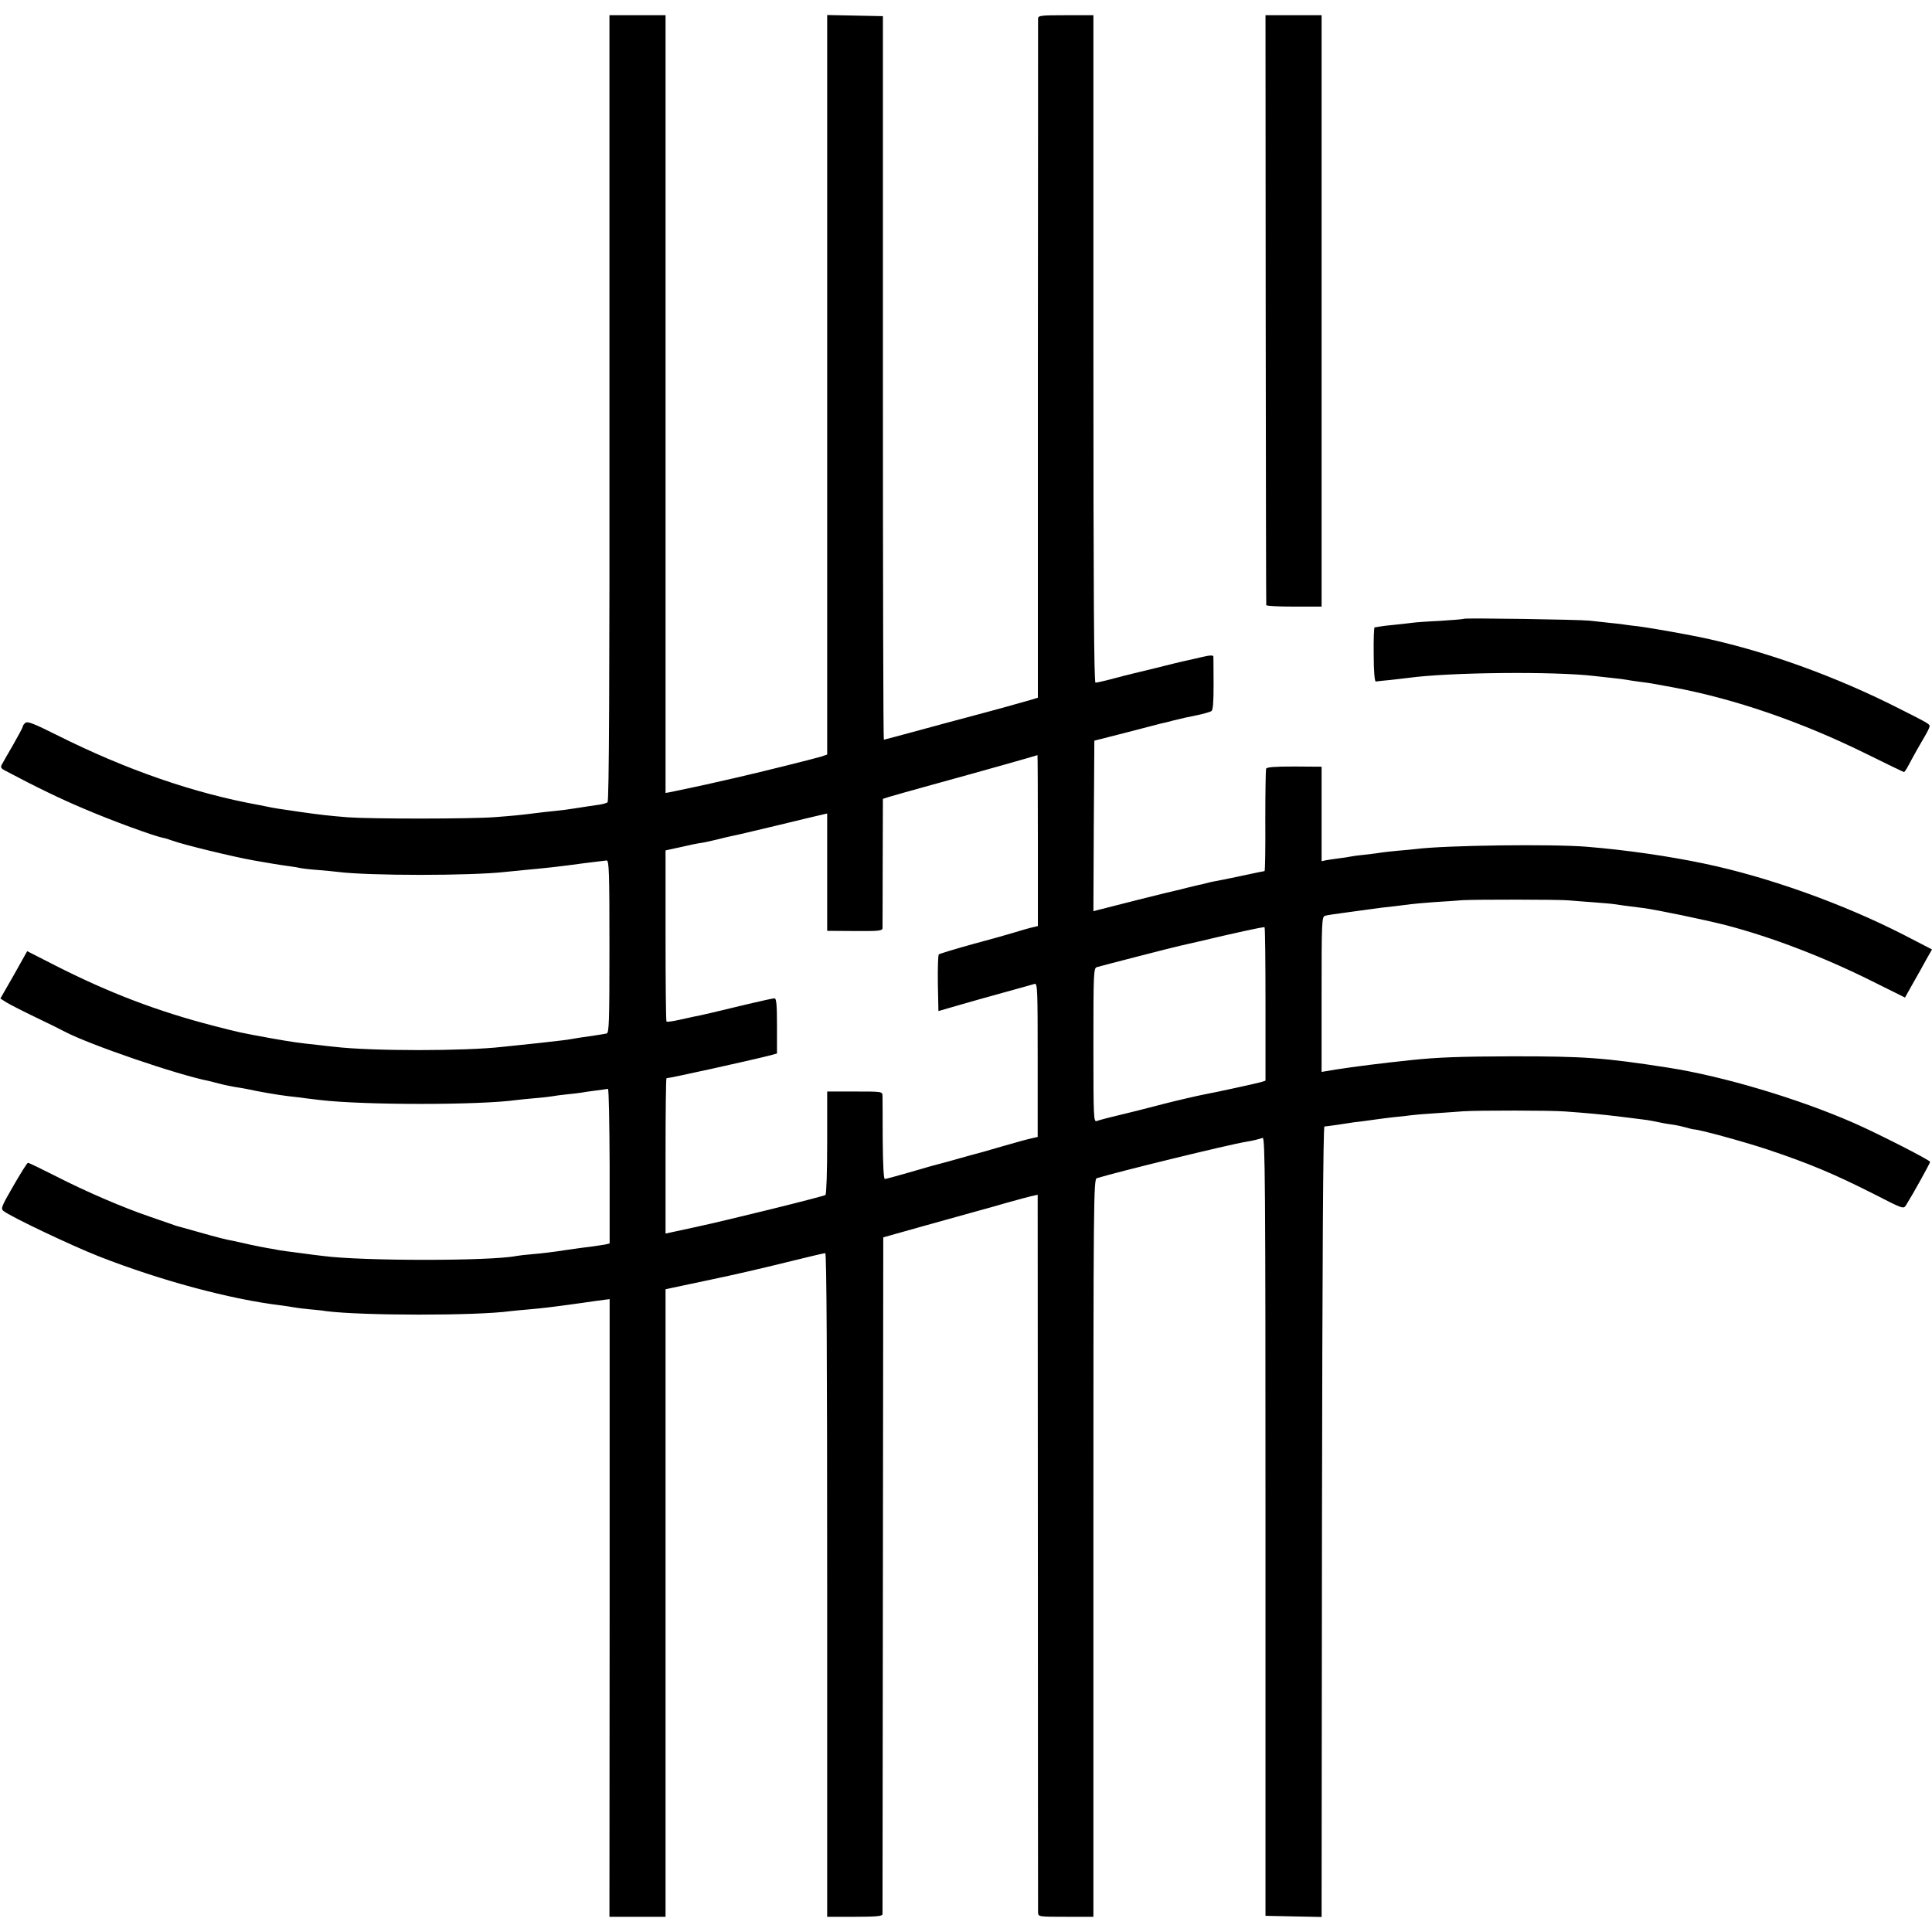
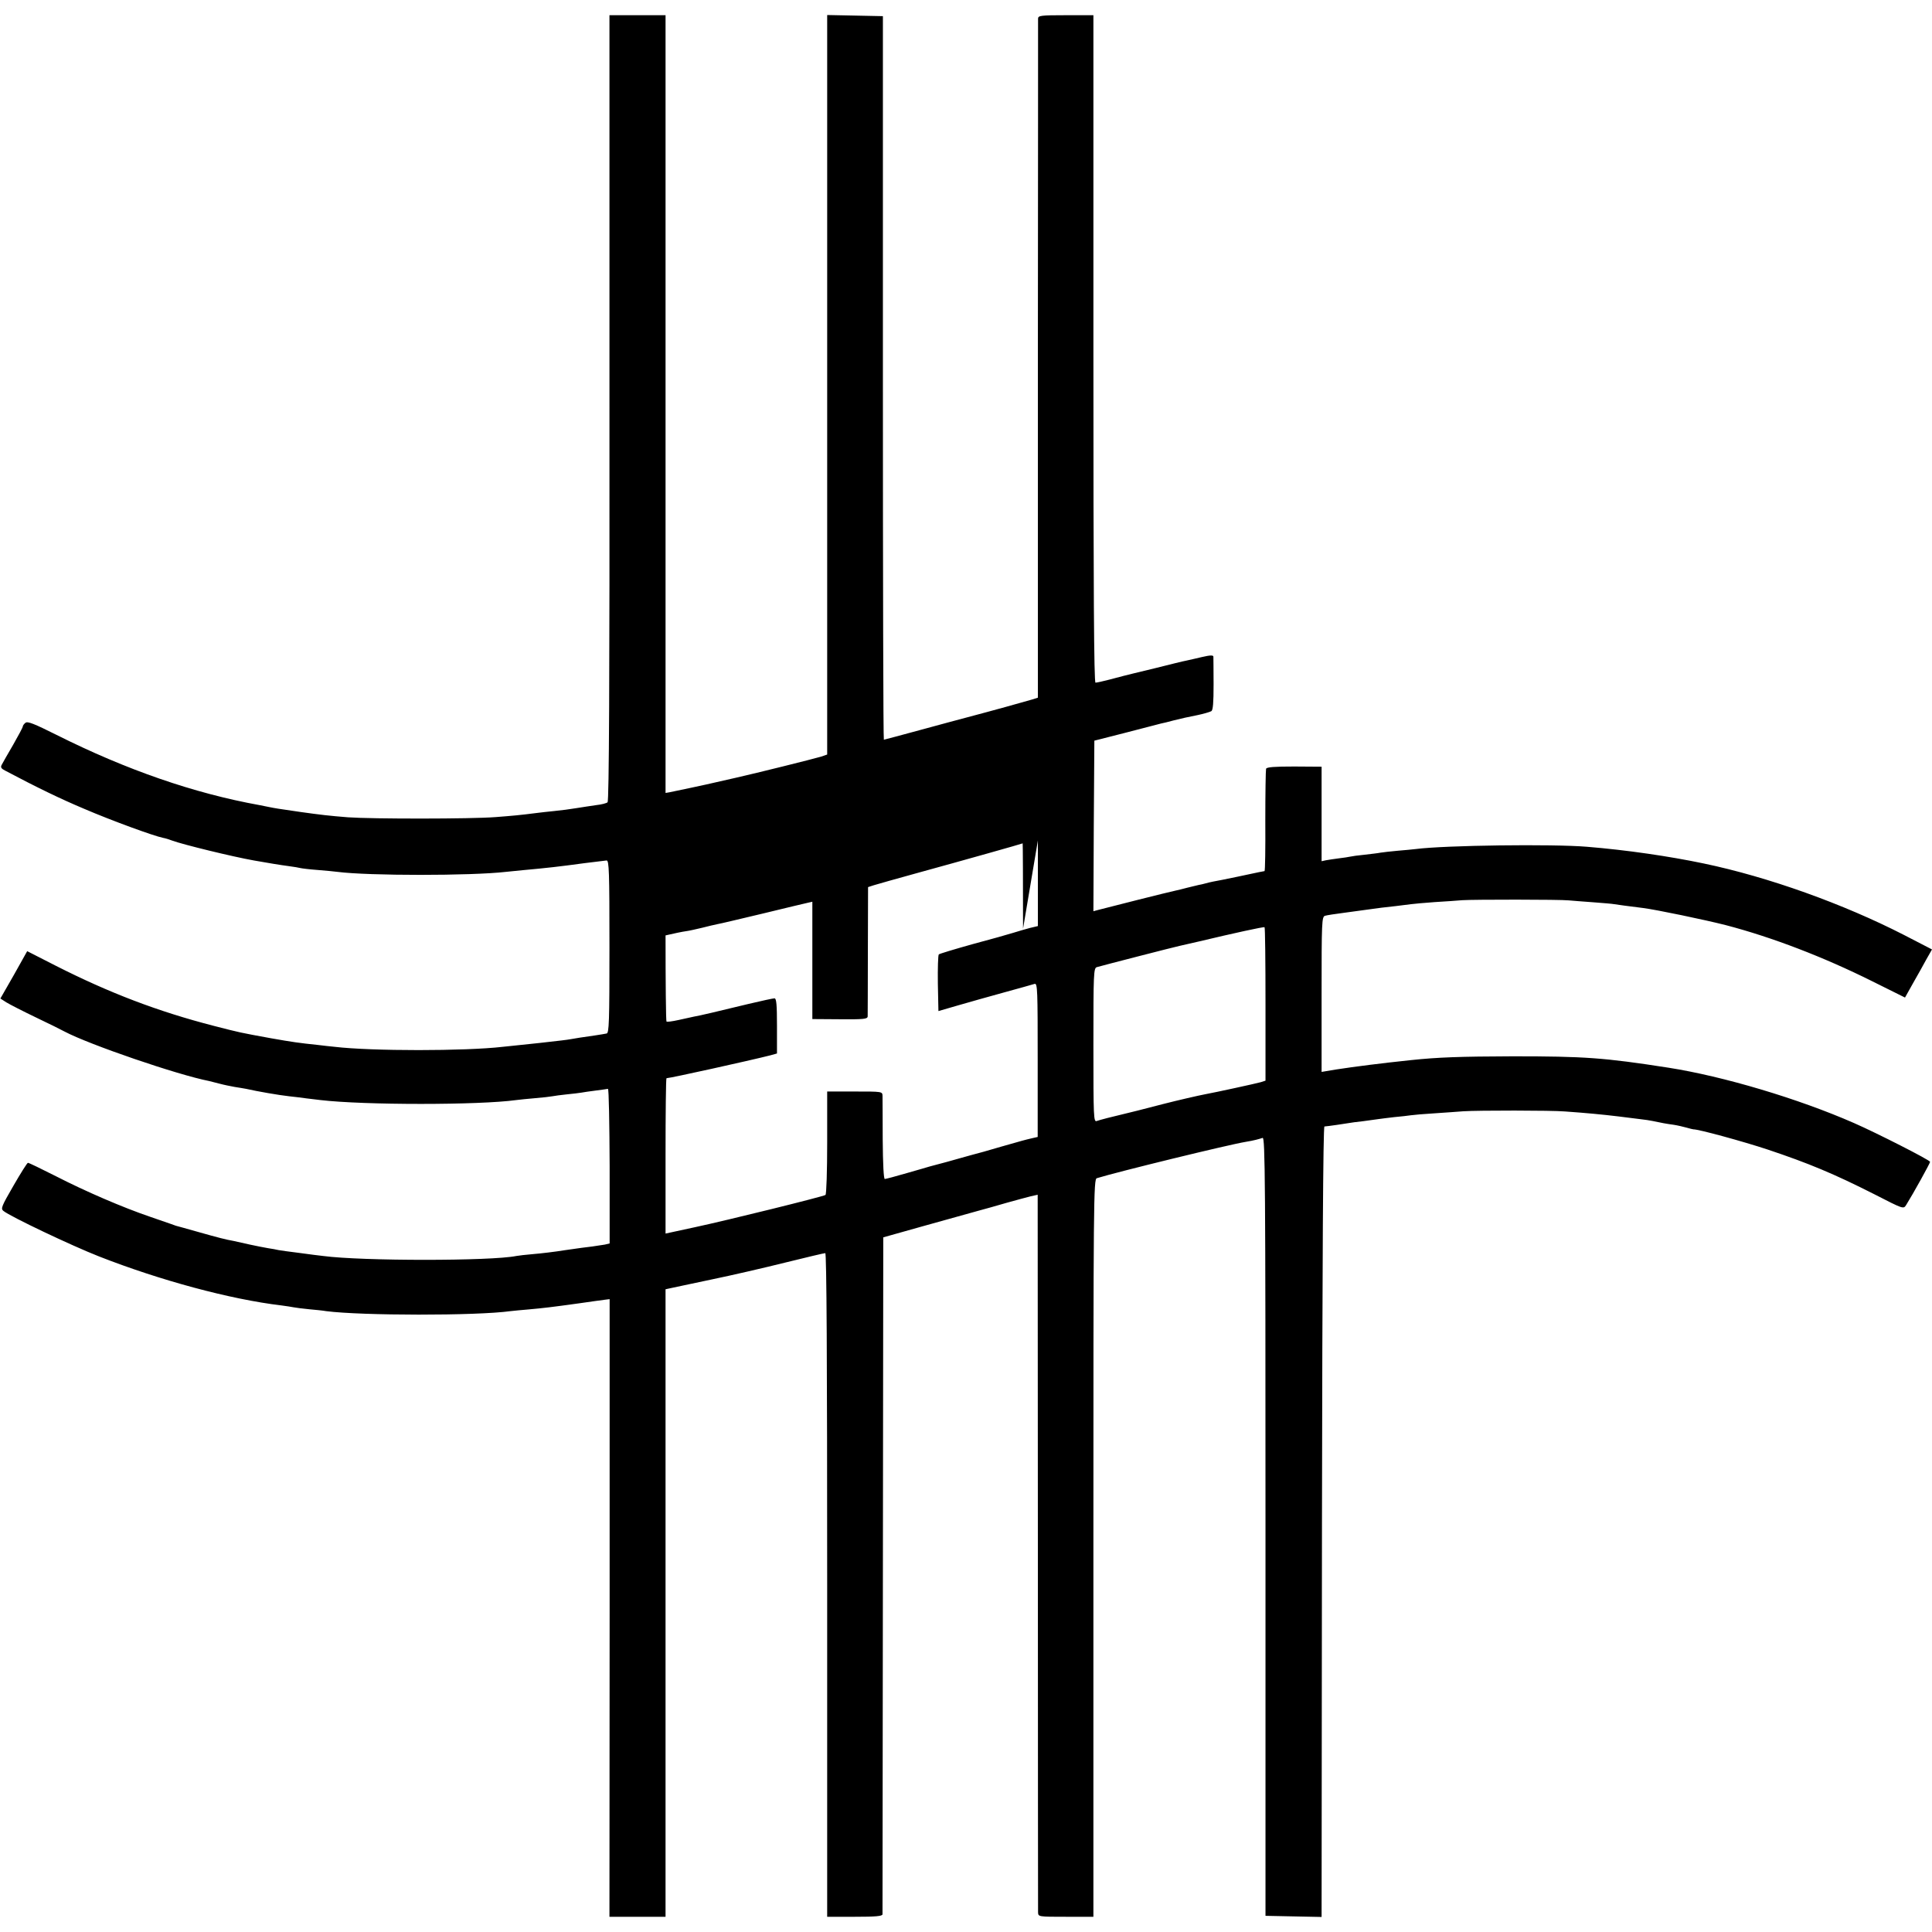
<svg xmlns="http://www.w3.org/2000/svg" version="1.0" width="1016pt" height="1016pt" viewBox="0 0 1016 1016" preserveAspectRatio="xMidYMid meet">
  <g transform="translate(0,1016) scale(0.1,-0.1)" fill="#000000" stroke="none">
-     <path d="M3205 8015 c1 -1430 -2 -2069 -10 -2074 -5 -5 -32 -12 -60 -15 -27 -4 -75 -11 -105 -16 -30 -5 -82 -12 -115 -15 -33 -3 -73 -8 -90 -10 -94 -12 -129 -15 -220 -22 -127 -10 -649 -10 -775 -1 -100 8 -143 13 -250 28 -125 18 -135 20 -160 25 -14 3 -38 8 -55 11 -344 62 -700 185 -1069 370 -116 58 -151 72 -162 63 -8 -6 -14 -15 -14 -19 0 -5 -23 -48 -51 -97 -28 -48 -55 -95 -60 -105 -7 -13 -3 -20 19 -31 166 -88 290 -148 416 -201 142 -61 364 -142 413 -152 12 -2 35 -9 50 -15 54 -20 315 -84 428 -104 66 -12 146 -25 185 -30 25 -3 52 -8 60 -10 8 -2 49 -7 90 -10 41 -3 89 -8 105 -10 164 -21 702 -21 885 0 19 2 60 6 90 9 131 12 185 18 325 37 55 7 107 13 115 14 13 0 15 -57 15 -454 0 -396 -2 -454 -15 -456 -8 -2 -35 -6 -60 -10 -70 -10 -103 -15 -130 -20 -22 -4 -50 -7 -165 -20 -16 -2 -59 -6 -95 -10 -36 -4 -79 -8 -96 -10 -198 -23 -690 -23 -884 0 -19 2 -60 6 -90 10 -96 10 -132 15 -245 35 -164 30 -160 29 -300 65 -295 76 -551 174 -831 316 l-151 77 -70 -125 -71 -124 31 -20 c18 -11 88 -47 157 -80 69 -33 136 -66 150 -74 131 -69 592 -227 760 -260 8 -2 33 -8 55 -14 22 -6 57 -13 79 -17 21 -3 48 -8 60 -10 62 -14 172 -33 226 -39 25 -3 65 -7 90 -11 25 -3 59 -7 75 -9 230 -27 835 -27 1030 0 17 2 62 7 100 10 39 3 79 8 90 10 11 2 45 7 76 10 31 3 65 7 76 9 10 2 44 7 76 11 31 4 60 8 64 9 5 0 8 -182 9 -406 l0 -407 -25 -6 c-14 -2 -44 -7 -66 -10 -22 -2 -85 -11 -141 -19 -55 -9 -132 -18 -170 -21 -38 -3 -78 -8 -89 -10 -133 -27 -811 -27 -1015 0 -19 2 -75 9 -125 16 -49 6 -99 13 -110 15 -11 3 -36 7 -55 10 -19 3 -63 12 -96 19 -34 8 -73 16 -85 19 -40 7 -80 17 -189 48 -58 16 -109 31 -115 32 -5 2 -17 6 -25 9 -8 3 -58 20 -110 38 -144 49 -339 133 -495 213 -77 39 -143 71 -148 71 -4 0 -38 -54 -76 -120 -63 -109 -68 -121 -53 -133 37 -30 357 -182 502 -239 321 -126 691 -226 960 -258 25 -3 54 -8 65 -10 11 -2 47 -7 80 -10 33 -3 74 -7 90 -10 186 -24 789 -25 970 0 17 2 59 6 95 9 78 7 121 12 265 32 61 9 121 17 136 19 l25 3 0 -1624 -1 -1624 148 0 147 0 0 1650 0 1650 23 5 c12 3 110 23 217 46 107 22 284 63 392 90 109 27 202 49 208 49 7 0 10 -547 10 -1745 l0 -1745 145 0 c109 0 145 3 146 13 0 6 1 810 2 1786 l2 1774 210 59 c116 32 242 67 280 78 39 10 111 31 160 45 50 14 106 29 126 34 l36 8 1 -1876 c0 -1032 1 -1886 1 -1898 1 -23 3 -23 146 -23 l145 0 0 1939 c0 1839 1 1940 18 1945 106 33 691 176 782 191 19 3 44 8 55 11 11 3 27 7 35 10 13 3 15 -225 15 -2044 l0 -2047 148 -3 147 -3 2 2078 c2 1376 6 2078 13 2079 10 0 126 17 135 19 3 1 34 5 70 9 36 5 72 10 80 11 8 1 44 6 80 10 36 3 76 8 90 10 14 2 68 7 121 10 53 4 123 8 155 11 77 5 463 5 534 -1 113 -8 197 -16 280 -26 47 -6 101 -13 120 -15 19 -2 46 -6 60 -9 46 -10 74 -15 111 -20 20 -3 50 -10 68 -15 17 -5 34 -9 36 -9 26 1 263 -64 390 -106 215 -72 348 -127 563 -236 152 -78 152 -78 166 -56 37 59 126 220 126 227 0 9 -281 152 -400 204 -294 129 -688 246 -975 291 -340 53 -443 60 -820 60 -278 -1 -393 -5 -535 -20 -162 -17 -294 -34 -392 -49 l-78 -13 0 408 c0 380 1 408 18 413 9 3 55 10 102 16 47 6 96 13 110 15 64 9 109 15 160 20 30 4 66 8 80 10 14 2 70 7 125 11 55 3 120 8 145 10 59 4 515 4 560 -1 19 -2 77 -6 129 -10 52 -4 102 -8 110 -10 17 -3 79 -11 151 -20 71 -9 325 -62 435 -90 245 -64 515 -168 768 -294 l175 -87 42 75 c24 42 56 99 71 127 l29 51 -147 76 c-318 163 -713 305 -1053 376 -181 38 -406 71 -615 88 -181 15 -744 8 -900 -12 -16 -2 -59 -6 -95 -9 -36 -3 -76 -8 -90 -10 -14 -3 -52 -7 -85 -11 -33 -3 -67 -8 -75 -10 -8 -2 -35 -6 -60 -9 -25 -3 -55 -8 -67 -10 l-23 -5 0 249 0 248 -144 1 c-104 0 -145 -3 -148 -12 -2 -7 -4 -130 -4 -274 1 -145 -1 -263 -4 -264 -7 -1 -24 -4 -140 -29 -58 -12 -116 -24 -130 -26 -14 -3 -33 -7 -42 -10 -9 -3 -25 -6 -35 -8 -10 -2 -36 -9 -58 -14 -22 -6 -51 -13 -65 -16 -22 -4 -352 -87 -408 -102 l-22 -6 2 448 3 449 165 42 c91 24 174 45 185 48 11 2 40 9 65 16 64 16 59 14 126 28 34 7 67 17 74 21 9 5 12 44 12 141 0 74 -1 139 -1 146 -1 8 -16 8 -59 -2 -33 -8 -70 -16 -83 -19 -13 -2 -89 -21 -169 -41 -80 -19 -152 -37 -160 -39 -8 -2 -43 -11 -76 -20 -34 -9 -67 -16 -73 -16 -8 0 -11 480 -11 1755 l0 1755 -145 0 c-131 0 -145 -2 -146 -17 0 -10 0 -818 -1 -1795 l0 -1777 -32 -10 c-29 -9 -217 -61 -346 -95 -30 -8 -139 -37 -241 -65 -103 -28 -189 -51 -191 -51 -3 0 -5 856 -5 1903 l0 1902 -146 3 -147 3 0 -1945 0 -1944 -32 -11 c-48 -14 -337 -86 -448 -111 -52 -12 -102 -23 -110 -25 -32 -8 -216 -47 -237 -51 l-23 -4 0 2045 0 2045 -147 0 -148 0 0 -2065z m2253 -2275 l0 -450 -42 -10 c-22 -6 -61 -17 -86 -25 -25 -8 -121 -35 -215 -60 -93 -26 -173 -50 -178 -54 -4 -4 -6 -73 -5 -153 l3 -145 100 29 c55 16 165 47 245 69 80 22 152 42 161 45 15 4 16 -32 16 -400 l0 -405 -31 -7 c-42 -10 -38 -9 -161 -44 -60 -18 -132 -38 -160 -45 -27 -8 -84 -23 -125 -35 -41 -11 -82 -22 -90 -24 -8 -3 -63 -18 -121 -35 -58 -17 -111 -31 -116 -31 -6 0 -10 78 -11 208 0 114 -1 217 -1 230 -1 22 -3 22 -146 22 l-145 0 0 -269 c0 -149 -4 -272 -9 -275 -14 -9 -520 -134 -684 -169 l-157 -34 0 409 c0 224 2 408 5 408 19 0 443 94 545 120 l36 10 0 145 c0 111 -3 145 -13 145 -7 0 -68 -13 -135 -29 -169 -41 -258 -62 -288 -67 -14 -3 -51 -11 -82 -18 -32 -7 -60 -11 -63 -8 -3 3 -5 207 -5 453 l0 447 78 17 c42 10 91 20 107 22 17 2 55 11 85 18 30 8 66 16 80 19 14 2 122 28 240 56 118 29 225 54 238 57 l22 5 0 -309 0 -308 145 -1 c126 -1 145 1 146 15 0 9 1 165 1 348 l1 332 31 10 c17 5 121 35 231 65 237 65 549 153 551 155 1 0 2 -201 2 -449z m1197 -861 l0 -402 -25 -8 c-24 -7 -240 -54 -290 -63 -33 -6 -150 -33 -220 -51 -30 -8 -93 -24 -140 -36 -150 -36 -195 -48 -212 -54 -17 -7 -18 16 -18 398 0 378 1 406 18 411 27 8 415 108 436 112 10 2 57 13 105 24 176 42 336 77 341 74 3 -1 5 -183 5 -405z" />
-     <path d="M6656 8533 c1 -852 2 -1551 3 -1555 0 -5 66 -8 146 -8 l145 0 0 1555 0 1555 -147 0 -148 0 1 -1547z" />
-     <path d="M7699 6906 c-2 -2 -59 -7 -126 -11 -67 -3 -133 -8 -145 -10 -13 -2 -52 -6 -88 -10 -36 -3 -74 -8 -85 -10 -11 -2 -23 -4 -26 -4 -4 -1 -6 -65 -5 -143 0 -89 5 -142 11 -142 6 1 39 5 75 8 36 4 79 9 95 11 217 30 770 35 980 10 17 -2 57 -6 90 -10 33 -3 69 -8 80 -10 11 -2 40 -7 65 -10 25 -3 54 -7 65 -9 11 -2 61 -11 110 -20 324 -60 677 -181 1021 -351 105 -52 194 -95 197 -95 3 0 14 17 25 38 10 20 30 55 42 77 80 138 75 126 54 142 -10 8 -100 54 -199 103 -348 171 -733 303 -1070 364 -106 20 -210 37 -247 42 -24 2 -56 7 -73 9 -16 3 -55 7 -85 10 -30 3 -75 8 -100 11 -54 6 -656 15 -661 10z" />
+     <path d="M3205 8015 c1 -1430 -2 -2069 -10 -2074 -5 -5 -32 -12 -60 -15 -27 -4 -75 -11 -105 -16 -30 -5 -82 -12 -115 -15 -33 -3 -73 -8 -90 -10 -94 -12 -129 -15 -220 -22 -127 -10 -649 -10 -775 -1 -100 8 -143 13 -250 28 -125 18 -135 20 -160 25 -14 3 -38 8 -55 11 -344 62 -700 185 -1069 370 -116 58 -151 72 -162 63 -8 -6 -14 -15 -14 -19 0 -5 -23 -48 -51 -97 -28 -48 -55 -95 -60 -105 -7 -13 -3 -20 19 -31 166 -88 290 -148 416 -201 142 -61 364 -142 413 -152 12 -2 35 -9 50 -15 54 -20 315 -84 428 -104 66 -12 146 -25 185 -30 25 -3 52 -8 60 -10 8 -2 49 -7 90 -10 41 -3 89 -8 105 -10 164 -21 702 -21 885 0 19 2 60 6 90 9 131 12 185 18 325 37 55 7 107 13 115 14 13 0 15 -57 15 -454 0 -396 -2 -454 -15 -456 -8 -2 -35 -6 -60 -10 -70 -10 -103 -15 -130 -20 -22 -4 -50 -7 -165 -20 -16 -2 -59 -6 -95 -10 -36 -4 -79 -8 -96 -10 -198 -23 -690 -23 -884 0 -19 2 -60 6 -90 10 -96 10 -132 15 -245 35 -164 30 -160 29 -300 65 -295 76 -551 174 -831 316 l-151 77 -70 -125 -71 -124 31 -20 c18 -11 88 -47 157 -80 69 -33 136 -66 150 -74 131 -69 592 -227 760 -260 8 -2 33 -8 55 -14 22 -6 57 -13 79 -17 21 -3 48 -8 60 -10 62 -14 172 -33 226 -39 25 -3 65 -7 90 -11 25 -3 59 -7 75 -9 230 -27 835 -27 1030 0 17 2 62 7 100 10 39 3 79 8 90 10 11 2 45 7 76 10 31 3 65 7 76 9 10 2 44 7 76 11 31 4 60 8 64 9 5 0 8 -182 9 -406 l0 -407 -25 -6 c-14 -2 -44 -7 -66 -10 -22 -2 -85 -11 -141 -19 -55 -9 -132 -18 -170 -21 -38 -3 -78 -8 -89 -10 -133 -27 -811 -27 -1015 0 -19 2 -75 9 -125 16 -49 6 -99 13 -110 15 -11 3 -36 7 -55 10 -19 3 -63 12 -96 19 -34 8 -73 16 -85 19 -40 7 -80 17 -189 48 -58 16 -109 31 -115 32 -5 2 -17 6 -25 9 -8 3 -58 20 -110 38 -144 49 -339 133 -495 213 -77 39 -143 71 -148 71 -4 0 -38 -54 -76 -120 -63 -109 -68 -121 -53 -133 37 -30 357 -182 502 -239 321 -126 691 -226 960 -258 25 -3 54 -8 65 -10 11 -2 47 -7 80 -10 33 -3 74 -7 90 -10 186 -24 789 -25 970 0 17 2 59 6 95 9 78 7 121 12 265 32 61 9 121 17 136 19 l25 3 0 -1624 -1 -1624 148 0 147 0 0 1650 0 1650 23 5 c12 3 110 23 217 46 107 22 284 63 392 90 109 27 202 49 208 49 7 0 10 -547 10 -1745 l0 -1745 145 0 c109 0 145 3 146 13 0 6 1 810 2 1786 l2 1774 210 59 c116 32 242 67 280 78 39 10 111 31 160 45 50 14 106 29 126 34 l36 8 1 -1876 c0 -1032 1 -1886 1 -1898 1 -23 3 -23 146 -23 l145 0 0 1939 c0 1839 1 1940 18 1945 106 33 691 176 782 191 19 3 44 8 55 11 11 3 27 7 35 10 13 3 15 -225 15 -2044 l0 -2047 148 -3 147 -3 2 2078 c2 1376 6 2078 13 2079 10 0 126 17 135 19 3 1 34 5 70 9 36 5 72 10 80 11 8 1 44 6 80 10 36 3 76 8 90 10 14 2 68 7 121 10 53 4 123 8 155 11 77 5 463 5 534 -1 113 -8 197 -16 280 -26 47 -6 101 -13 120 -15 19 -2 46 -6 60 -9 46 -10 74 -15 111 -20 20 -3 50 -10 68 -15 17 -5 34 -9 36 -9 26 1 263 -64 390 -106 215 -72 348 -127 563 -236 152 -78 152 -78 166 -56 37 59 126 220 126 227 0 9 -281 152 -400 204 -294 129 -688 246 -975 291 -340 53 -443 60 -820 60 -278 -1 -393 -5 -535 -20 -162 -17 -294 -34 -392 -49 l-78 -13 0 408 c0 380 1 408 18 413 9 3 55 10 102 16 47 6 96 13 110 15 64 9 109 15 160 20 30 4 66 8 80 10 14 2 70 7 125 11 55 3 120 8 145 10 59 4 515 4 560 -1 19 -2 77 -6 129 -10 52 -4 102 -8 110 -10 17 -3 79 -11 151 -20 71 -9 325 -62 435 -90 245 -64 515 -168 768 -294 l175 -87 42 75 c24 42 56 99 71 127 l29 51 -147 76 c-318 163 -713 305 -1053 376 -181 38 -406 71 -615 88 -181 15 -744 8 -900 -12 -16 -2 -59 -6 -95 -9 -36 -3 -76 -8 -90 -10 -14 -3 -52 -7 -85 -11 -33 -3 -67 -8 -75 -10 -8 -2 -35 -6 -60 -9 -25 -3 -55 -8 -67 -10 l-23 -5 0 249 0 248 -144 1 c-104 0 -145 -3 -148 -12 -2 -7 -4 -130 -4 -274 1 -145 -1 -263 -4 -264 -7 -1 -24 -4 -140 -29 -58 -12 -116 -24 -130 -26 -14 -3 -33 -7 -42 -10 -9 -3 -25 -6 -35 -8 -10 -2 -36 -9 -58 -14 -22 -6 -51 -13 -65 -16 -22 -4 -352 -87 -408 -102 l-22 -6 2 448 3 449 165 42 c91 24 174 45 185 48 11 2 40 9 65 16 64 16 59 14 126 28 34 7 67 17 74 21 9 5 12 44 12 141 0 74 -1 139 -1 146 -1 8 -16 8 -59 -2 -33 -8 -70 -16 -83 -19 -13 -2 -89 -21 -169 -41 -80 -19 -152 -37 -160 -39 -8 -2 -43 -11 -76 -20 -34 -9 -67 -16 -73 -16 -8 0 -11 480 -11 1755 l0 1755 -145 0 c-131 0 -145 -2 -146 -17 0 -10 0 -818 -1 -1795 l0 -1777 -32 -10 c-29 -9 -217 -61 -346 -95 -30 -8 -139 -37 -241 -65 -103 -28 -189 -51 -191 -51 -3 0 -5 856 -5 1903 l0 1902 -146 3 -147 3 0 -1945 0 -1944 -32 -11 c-48 -14 -337 -86 -448 -111 -52 -12 -102 -23 -110 -25 -32 -8 -216 -47 -237 -51 l-23 -4 0 2045 0 2045 -147 0 -148 0 0 -2065z m2253 -2275 l0 -450 -42 -10 c-22 -6 -61 -17 -86 -25 -25 -8 -121 -35 -215 -60 -93 -26 -173 -50 -178 -54 -4 -4 -6 -73 -5 -153 l3 -145 100 29 c55 16 165 47 245 69 80 22 152 42 161 45 15 4 16 -32 16 -400 l0 -405 -31 -7 c-42 -10 -38 -9 -161 -44 -60 -18 -132 -38 -160 -45 -27 -8 -84 -23 -125 -35 -41 -11 -82 -22 -90 -24 -8 -3 -63 -18 -121 -35 -58 -17 -111 -31 -116 -31 -6 0 -10 78 -11 208 0 114 -1 217 -1 230 -1 22 -3 22 -146 22 l-145 0 0 -269 c0 -149 -4 -272 -9 -275 -14 -9 -520 -134 -684 -169 l-157 -34 0 409 c0 224 2 408 5 408 19 0 443 94 545 120 l36 10 0 145 c0 111 -3 145 -13 145 -7 0 -68 -13 -135 -29 -169 -41 -258 -62 -288 -67 -14 -3 -51 -11 -82 -18 -32 -7 -60 -11 -63 -8 -3 3 -5 207 -5 453 c42 10 91 20 107 22 17 2 55 11 85 18 30 8 66 16 80 19 14 2 122 28 240 56 118 29 225 54 238 57 l22 5 0 -309 0 -308 145 -1 c126 -1 145 1 146 15 0 9 1 165 1 348 l1 332 31 10 c17 5 121 35 231 65 237 65 549 153 551 155 1 0 2 -201 2 -449z m1197 -861 l0 -402 -25 -8 c-24 -7 -240 -54 -290 -63 -33 -6 -150 -33 -220 -51 -30 -8 -93 -24 -140 -36 -150 -36 -195 -48 -212 -54 -17 -7 -18 16 -18 398 0 378 1 406 18 411 27 8 415 108 436 112 10 2 57 13 105 24 176 42 336 77 341 74 3 -1 5 -183 5 -405z" />
  </g>
</svg>